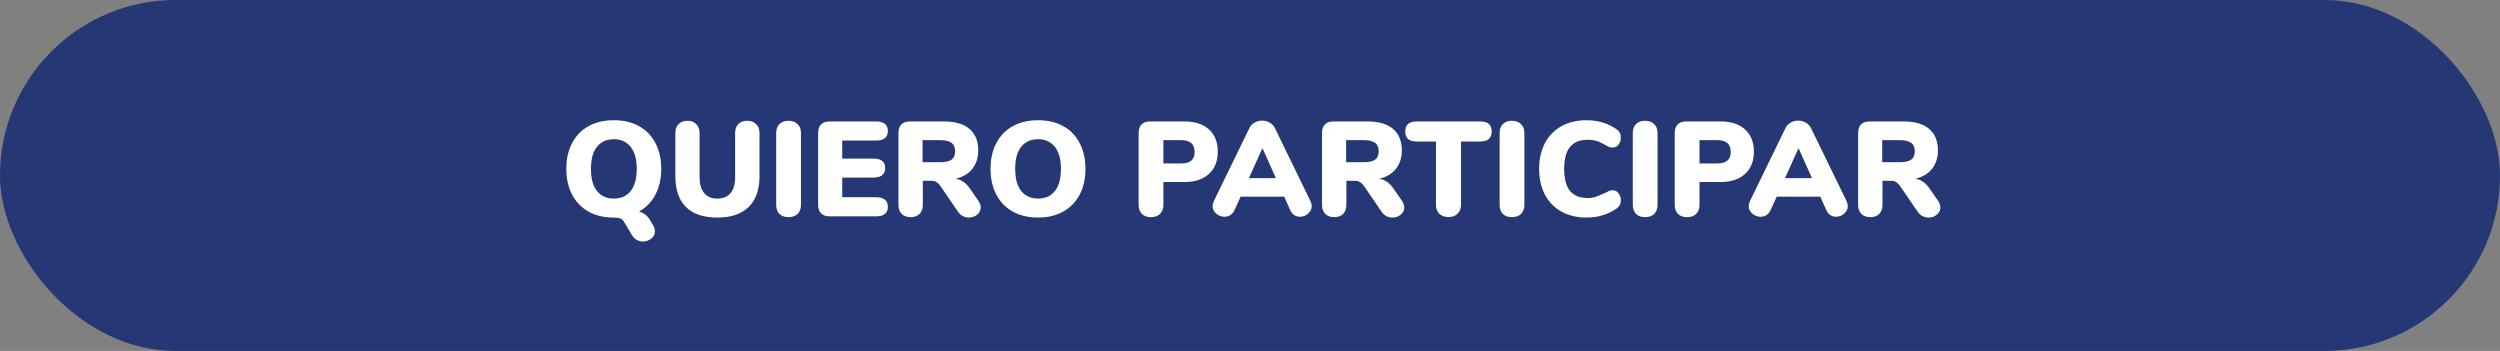
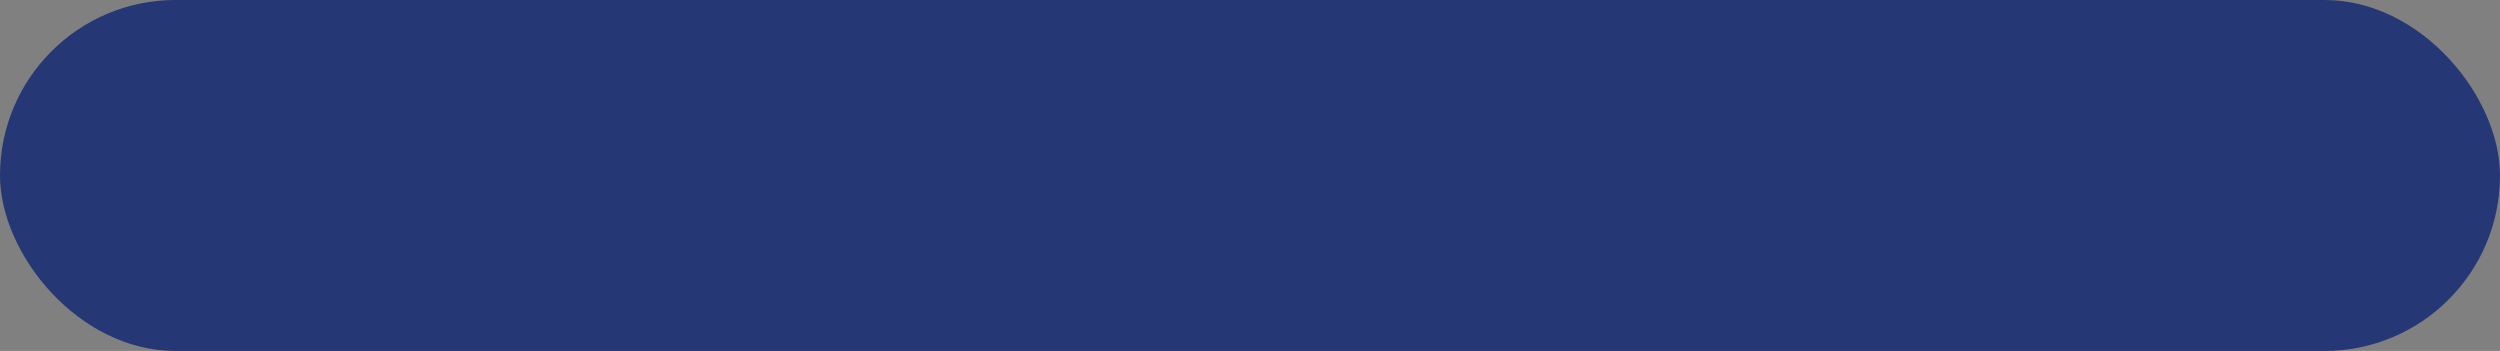
<svg xmlns="http://www.w3.org/2000/svg" width="520" height="73" viewBox="0 0 520 73" fill="none">
  <rect x="0" y="0" width="520" height="73" fill="#808080" stroke="none" />
  <rect width="520" height="73" rx="36.5" fill="#253775" />
-   <path d="M135.744 46.68C136.061 47.184 136.22 47.66 136.22 48.108C136.22 48.724 135.968 49.228 135.464 49.62C134.96 50.031 134.381 50.236 133.728 50.236C133.28 50.236 132.86 50.124 132.468 49.9C132.076 49.695 131.749 49.387 131.488 48.976L129.808 46.148C129.621 45.831 129.369 45.597 129.052 45.448C128.734 45.317 128.277 45.252 127.68 45.252C125.664 45.252 123.909 44.841 122.416 44.02C120.941 43.18 119.802 42.004 119 40.492C118.197 38.961 117.796 37.169 117.796 35.116C117.796 33.063 118.197 31.28 119 29.768C119.802 28.237 120.941 27.061 122.416 26.24C123.909 25.419 125.664 25.008 127.68 25.008C129.696 25.008 131.441 25.419 132.916 26.24C134.409 27.061 135.548 28.237 136.332 29.768C137.134 31.28 137.536 33.063 137.536 35.116C137.536 37.151 137.134 38.933 136.332 40.464C135.548 41.995 134.409 43.171 132.916 43.992C133.905 44.291 134.652 44.86 135.156 45.7L135.744 46.68ZM127.68 41.304C129.173 41.304 130.34 40.781 131.18 39.736C132.02 38.672 132.44 37.132 132.44 35.116C132.44 33.1 132.01 31.569 131.152 30.524C130.312 29.479 129.154 28.956 127.68 28.956C126.186 28.956 125.02 29.479 124.18 30.524C123.34 31.551 122.92 33.081 122.92 35.116C122.92 37.151 123.34 38.691 124.18 39.736C125.02 40.781 126.186 41.304 127.68 41.304ZM149.209 45.252C146.353 45.252 144.178 44.524 142.685 43.068C141.21 41.612 140.473 39.484 140.473 36.684V27.64C140.473 26.875 140.697 26.268 141.145 25.82C141.612 25.353 142.228 25.12 142.993 25.12C143.758 25.12 144.365 25.353 144.813 25.82C145.28 26.268 145.513 26.875 145.513 27.64V36.88C145.513 38.299 145.83 39.391 146.465 40.156C147.1 40.921 148.014 41.304 149.209 41.304C150.404 41.304 151.318 40.921 151.953 40.156C152.588 39.391 152.905 38.299 152.905 36.88V27.64C152.905 26.875 153.129 26.268 153.577 25.82C154.044 25.353 154.66 25.12 155.425 25.12C156.19 25.12 156.806 25.353 157.273 25.82C157.74 26.268 157.973 26.875 157.973 27.64V36.684C157.973 39.465 157.217 41.593 155.705 43.068C154.212 44.524 152.046 45.252 149.209 45.252ZM163.996 45.168C163.212 45.168 162.587 44.944 162.12 44.496C161.672 44.029 161.448 43.404 161.448 42.62V27.64C161.448 26.875 161.672 26.268 162.12 25.82C162.587 25.353 163.212 25.12 163.996 25.12C164.799 25.12 165.434 25.353 165.9 25.82C166.367 26.268 166.6 26.875 166.6 27.64V42.62C166.6 43.404 166.367 44.029 165.9 44.496C165.434 44.944 164.799 45.168 163.996 45.168ZM172.551 45C171.786 45 171.198 44.795 170.787 44.384C170.376 43.973 170.171 43.385 170.171 42.62V27.64C170.171 26.875 170.376 26.287 170.787 25.876C171.198 25.465 171.786 25.26 172.551 25.26H182.239C183.042 25.26 183.648 25.428 184.059 25.764C184.47 26.1 184.675 26.585 184.675 27.22C184.675 28.564 183.863 29.236 182.239 29.236H175.183V32.988H181.679C183.303 32.988 184.115 33.651 184.115 34.976C184.115 35.611 183.91 36.096 183.499 36.432C183.088 36.768 182.482 36.936 181.679 36.936H175.183V41.024H182.239C183.863 41.024 184.675 41.696 184.675 43.04C184.675 43.675 184.47 44.16 184.059 44.496C183.648 44.832 183.042 45 182.239 45H172.551ZM203.482 41.724C203.818 42.228 203.986 42.704 203.986 43.152C203.986 43.749 203.734 44.253 203.23 44.664C202.745 45.056 202.175 45.252 201.522 45.252C201.074 45.252 200.654 45.149 200.262 44.944C199.87 44.739 199.534 44.431 199.254 44.02L195.614 38.7C195.353 38.327 195.073 38.056 194.774 37.888C194.494 37.701 194.158 37.608 193.766 37.608H191.946V42.62C191.946 43.404 191.722 44.029 191.274 44.496C190.826 44.944 190.21 45.168 189.426 45.168C188.642 45.168 188.017 44.944 187.55 44.496C187.102 44.029 186.878 43.404 186.878 42.62V27.64C186.878 26.875 187.083 26.287 187.494 25.876C187.905 25.465 188.493 25.26 189.258 25.26H196.286C198.675 25.26 200.467 25.783 201.662 26.828C202.875 27.855 203.482 29.348 203.482 31.308C203.482 32.801 203.071 34.071 202.25 35.116C201.429 36.143 200.271 36.833 198.778 37.188C199.394 37.281 199.926 37.487 200.374 37.804C200.841 38.121 201.298 38.597 201.746 39.232L203.482 41.724ZM195.474 33.744C196.613 33.744 197.425 33.567 197.91 33.212C198.414 32.857 198.666 32.279 198.666 31.476C198.666 30.655 198.414 30.067 197.91 29.712C197.425 29.339 196.613 29.152 195.474 29.152H191.89V33.744H195.474ZM215.918 45.252C213.902 45.252 212.147 44.841 210.654 44.02C209.179 43.18 208.041 42.004 207.238 40.492C206.435 38.961 206.034 37.169 206.034 35.116C206.034 33.063 206.435 31.28 207.238 29.768C208.041 28.237 209.179 27.061 210.654 26.24C212.147 25.419 213.902 25.008 215.918 25.008C217.934 25.008 219.679 25.419 221.154 26.24C222.647 27.061 223.786 28.237 224.57 29.768C225.373 31.28 225.774 33.063 225.774 35.116C225.774 37.169 225.373 38.961 224.57 40.492C223.767 42.004 222.619 43.18 221.126 44.02C219.651 44.841 217.915 45.252 215.918 45.252ZM215.918 41.304C217.411 41.304 218.578 40.781 219.418 39.736C220.258 38.672 220.678 37.132 220.678 35.116C220.678 33.1 220.249 31.569 219.39 30.524C218.55 29.479 217.393 28.956 215.918 28.956C214.425 28.956 213.258 29.479 212.418 30.524C211.578 31.551 211.158 33.081 211.158 35.116C211.158 37.151 211.578 38.691 212.418 39.736C213.258 40.781 214.425 41.304 215.918 41.304ZM239.383 45.168C238.599 45.168 237.974 44.944 237.507 44.496C237.059 44.029 236.835 43.404 236.835 42.62V27.64C236.835 26.875 237.04 26.287 237.451 25.876C237.862 25.465 238.45 25.26 239.215 25.26H246.383C248.567 25.26 250.266 25.82 251.479 26.94C252.692 28.041 253.299 29.581 253.299 31.56C253.299 33.52 252.683 35.06 251.451 36.18C250.238 37.3 248.548 37.86 246.383 37.86H241.987V42.62C241.987 43.404 241.754 44.029 241.287 44.496C240.82 44.944 240.186 45.168 239.383 45.168ZM245.683 33.996C246.635 33.996 247.335 33.8 247.783 33.408C248.25 33.016 248.483 32.409 248.483 31.588C248.483 29.964 247.55 29.152 245.683 29.152H241.987V33.996H245.683ZM272.579 41.836C272.747 42.191 272.831 42.536 272.831 42.872C272.831 43.488 272.579 44.011 272.075 44.44C271.589 44.869 271.029 45.084 270.395 45.084C269.965 45.084 269.573 44.972 269.219 44.748C268.864 44.524 268.584 44.188 268.379 43.74L267.119 40.912H258.047L256.759 43.74C256.553 44.188 256.264 44.524 255.891 44.748C255.536 44.972 255.144 45.084 254.715 45.084C254.08 45.084 253.501 44.869 252.979 44.44C252.475 44.011 252.223 43.488 252.223 42.872C252.223 42.536 252.307 42.191 252.475 41.836L259.867 26.66C260.109 26.156 260.464 25.773 260.931 25.512C261.416 25.232 261.948 25.092 262.527 25.092C263.087 25.092 263.609 25.232 264.095 25.512C264.58 25.773 264.944 26.156 265.187 26.66L272.579 41.836ZM259.783 37.048H265.383L262.583 30.804L259.783 37.048ZM291.584 41.724C291.92 42.228 292.088 42.704 292.088 43.152C292.088 43.749 291.836 44.253 291.332 44.664C290.846 45.056 290.277 45.252 289.624 45.252C289.176 45.252 288.756 45.149 288.364 44.944C287.972 44.739 287.636 44.431 287.356 44.02L283.716 38.7C283.454 38.327 283.174 38.056 282.876 37.888C282.596 37.701 282.26 37.608 281.868 37.608H280.048V42.62C280.048 43.404 279.824 44.029 279.376 44.496C278.928 44.944 278.312 45.168 277.528 45.168C276.744 45.168 276.118 44.944 275.652 44.496C275.204 44.029 274.98 43.404 274.98 42.62V27.64C274.98 26.875 275.185 26.287 275.596 25.876C276.006 25.465 276.594 25.26 277.36 25.26H284.388C286.777 25.26 288.569 25.783 289.764 26.828C290.977 27.855 291.584 29.348 291.584 31.308C291.584 32.801 291.173 34.071 290.352 35.116C289.53 36.143 288.373 36.833 286.88 37.188C287.496 37.281 288.028 37.487 288.476 37.804C288.942 38.121 289.4 38.597 289.848 39.232L291.584 41.724ZM283.576 33.744C284.714 33.744 285.526 33.567 286.012 33.212C286.516 32.857 286.768 32.279 286.768 31.476C286.768 30.655 286.516 30.067 286.012 29.712C285.526 29.339 284.714 29.152 283.576 29.152H279.992V33.744H283.576ZM301.286 45.14C300.502 45.14 299.867 44.916 299.382 44.468C298.915 44.001 298.682 43.385 298.682 42.62V29.432H294.734C293.912 29.432 293.296 29.264 292.886 28.928C292.494 28.573 292.297 28.041 292.297 27.332C292.297 26.623 292.494 26.1 292.886 25.764C293.296 25.428 293.912 25.26 294.734 25.26H307.838C308.659 25.26 309.266 25.428 309.658 25.764C310.068 26.1 310.274 26.623 310.274 27.332C310.274 28.041 310.068 28.573 309.658 28.928C309.266 29.264 308.659 29.432 307.838 29.432H303.89V42.62C303.89 43.385 303.647 44.001 303.162 44.468C302.695 44.916 302.07 45.14 301.286 45.14ZM314.469 45.168C313.685 45.168 313.06 44.944 312.593 44.496C312.145 44.029 311.921 43.404 311.921 42.62V27.64C311.921 26.875 312.145 26.268 312.593 25.82C313.06 25.353 313.685 25.12 314.469 25.12C315.272 25.12 315.906 25.353 316.373 25.82C316.84 26.268 317.073 26.875 317.073 27.64V42.62C317.073 43.404 316.84 44.029 316.373 44.496C315.906 44.944 315.272 45.168 314.469 45.168ZM329.996 45.252C328.017 45.252 326.281 44.841 324.788 44.02C323.313 43.199 322.165 42.023 321.344 40.492C320.541 38.961 320.14 37.169 320.14 35.116C320.14 33.081 320.541 31.299 321.344 29.768C322.165 28.237 323.313 27.061 324.788 26.24C326.281 25.419 328.017 25.008 329.996 25.008C332.366 25.008 334.448 25.633 336.24 26.884C336.557 27.108 336.781 27.351 336.912 27.612C337.061 27.873 337.136 28.209 337.136 28.62C337.136 29.199 336.968 29.693 336.632 30.104C336.314 30.496 335.922 30.692 335.456 30.692C335.176 30.692 334.924 30.655 334.7 30.58C334.476 30.487 334.214 30.347 333.916 30.16C333.262 29.768 332.646 29.488 332.068 29.32C331.489 29.152 330.892 29.068 330.276 29.068C328.614 29.068 327.373 29.572 326.552 30.58C325.749 31.569 325.348 33.081 325.348 35.116C325.348 37.169 325.749 38.7 326.552 39.708C327.373 40.697 328.614 41.192 330.276 41.192C330.836 41.192 331.377 41.108 331.9 40.94C332.422 40.753 333.094 40.473 333.916 40.1C334.308 39.895 334.597 39.755 334.784 39.68C334.97 39.605 335.194 39.568 335.456 39.568C335.922 39.568 336.314 39.773 336.632 40.184C336.968 40.576 337.136 41.061 337.136 41.64C337.136 42.032 337.061 42.368 336.912 42.648C336.781 42.909 336.557 43.152 336.24 43.376C334.448 44.627 332.366 45.252 329.996 45.252ZM342.168 45.168C341.384 45.168 340.759 44.944 340.292 44.496C339.844 44.029 339.62 43.404 339.62 42.62V27.64C339.62 26.875 339.844 26.268 340.292 25.82C340.759 25.353 341.384 25.12 342.168 25.12C342.971 25.12 343.605 25.353 344.072 25.82C344.539 26.268 344.772 26.875 344.772 27.64V42.62C344.772 43.404 344.539 44.029 344.072 44.496C343.605 44.944 342.971 45.168 342.168 45.168ZM350.891 45.168C350.107 45.168 349.481 44.944 349.015 44.496C348.567 44.029 348.343 43.404 348.343 42.62V27.64C348.343 26.875 348.548 26.287 348.959 25.876C349.369 25.465 349.957 25.26 350.723 25.26H357.891C360.075 25.26 361.773 25.82 362.987 26.94C364.2 28.041 364.807 29.581 364.807 31.56C364.807 33.52 364.191 35.06 362.959 36.18C361.745 37.3 360.056 37.86 357.891 37.86H353.495V42.62C353.495 43.404 353.261 44.029 352.795 44.496C352.328 44.944 351.693 45.168 350.891 45.168ZM357.191 33.996C358.143 33.996 358.843 33.8 359.291 33.408C359.757 33.016 359.991 32.409 359.991 31.588C359.991 29.964 359.057 29.152 357.191 29.152H353.495V33.996H357.191ZM384.087 41.836C384.255 42.191 384.339 42.536 384.339 42.872C384.339 43.488 384.087 44.011 383.583 44.44C383.097 44.869 382.537 45.084 381.903 45.084C381.473 45.084 381.081 44.972 380.727 44.748C380.372 44.524 380.092 44.188 379.887 43.74L378.627 40.912H369.555L368.267 43.74C368.061 44.188 367.772 44.524 367.399 44.748C367.044 44.972 366.652 45.084 366.223 45.084C365.588 45.084 365.009 44.869 364.487 44.44C363.983 44.011 363.731 43.488 363.731 42.872C363.731 42.536 363.815 42.191 363.983 41.836L371.375 26.66C371.617 26.156 371.972 25.773 372.439 25.512C372.924 25.232 373.456 25.092 374.035 25.092C374.595 25.092 375.117 25.232 375.603 25.512C376.088 25.773 376.452 26.156 376.695 26.66L384.087 41.836ZM371.291 37.048H376.891L374.091 30.804L371.291 37.048ZM403.091 41.724C403.427 42.228 403.595 42.704 403.595 43.152C403.595 43.749 403.343 44.253 402.839 44.664C402.354 45.056 401.785 45.252 401.131 45.252C400.683 45.252 400.263 45.149 399.871 44.944C399.479 44.739 399.143 44.431 398.863 44.02L395.223 38.7C394.962 38.327 394.682 38.056 394.383 37.888C394.103 37.701 393.767 37.608 393.375 37.608H391.555V42.62C391.555 43.404 391.331 44.029 390.883 44.496C390.435 44.944 389.819 45.168 389.035 45.168C388.251 45.168 387.626 44.944 387.159 44.496C386.711 44.029 386.487 43.404 386.487 42.62V27.64C386.487 26.875 386.693 26.287 387.103 25.876C387.514 25.465 388.102 25.26 388.867 25.26H395.895C398.285 25.26 400.077 25.783 401.271 26.828C402.485 27.855 403.091 29.348 403.091 31.308C403.091 32.801 402.681 34.071 401.859 35.116C401.038 36.143 399.881 36.833 398.387 37.188C399.003 37.281 399.535 37.487 399.983 37.804C400.45 38.121 400.907 38.597 401.355 39.232L403.091 41.724ZM395.083 33.744C396.222 33.744 397.034 33.567 397.519 33.212C398.023 32.857 398.275 32.279 398.275 31.476C398.275 30.655 398.023 30.067 397.519 29.712C397.034 29.339 396.222 29.152 395.083 29.152H391.499V33.744H395.083Z" fill="white" />
</svg>